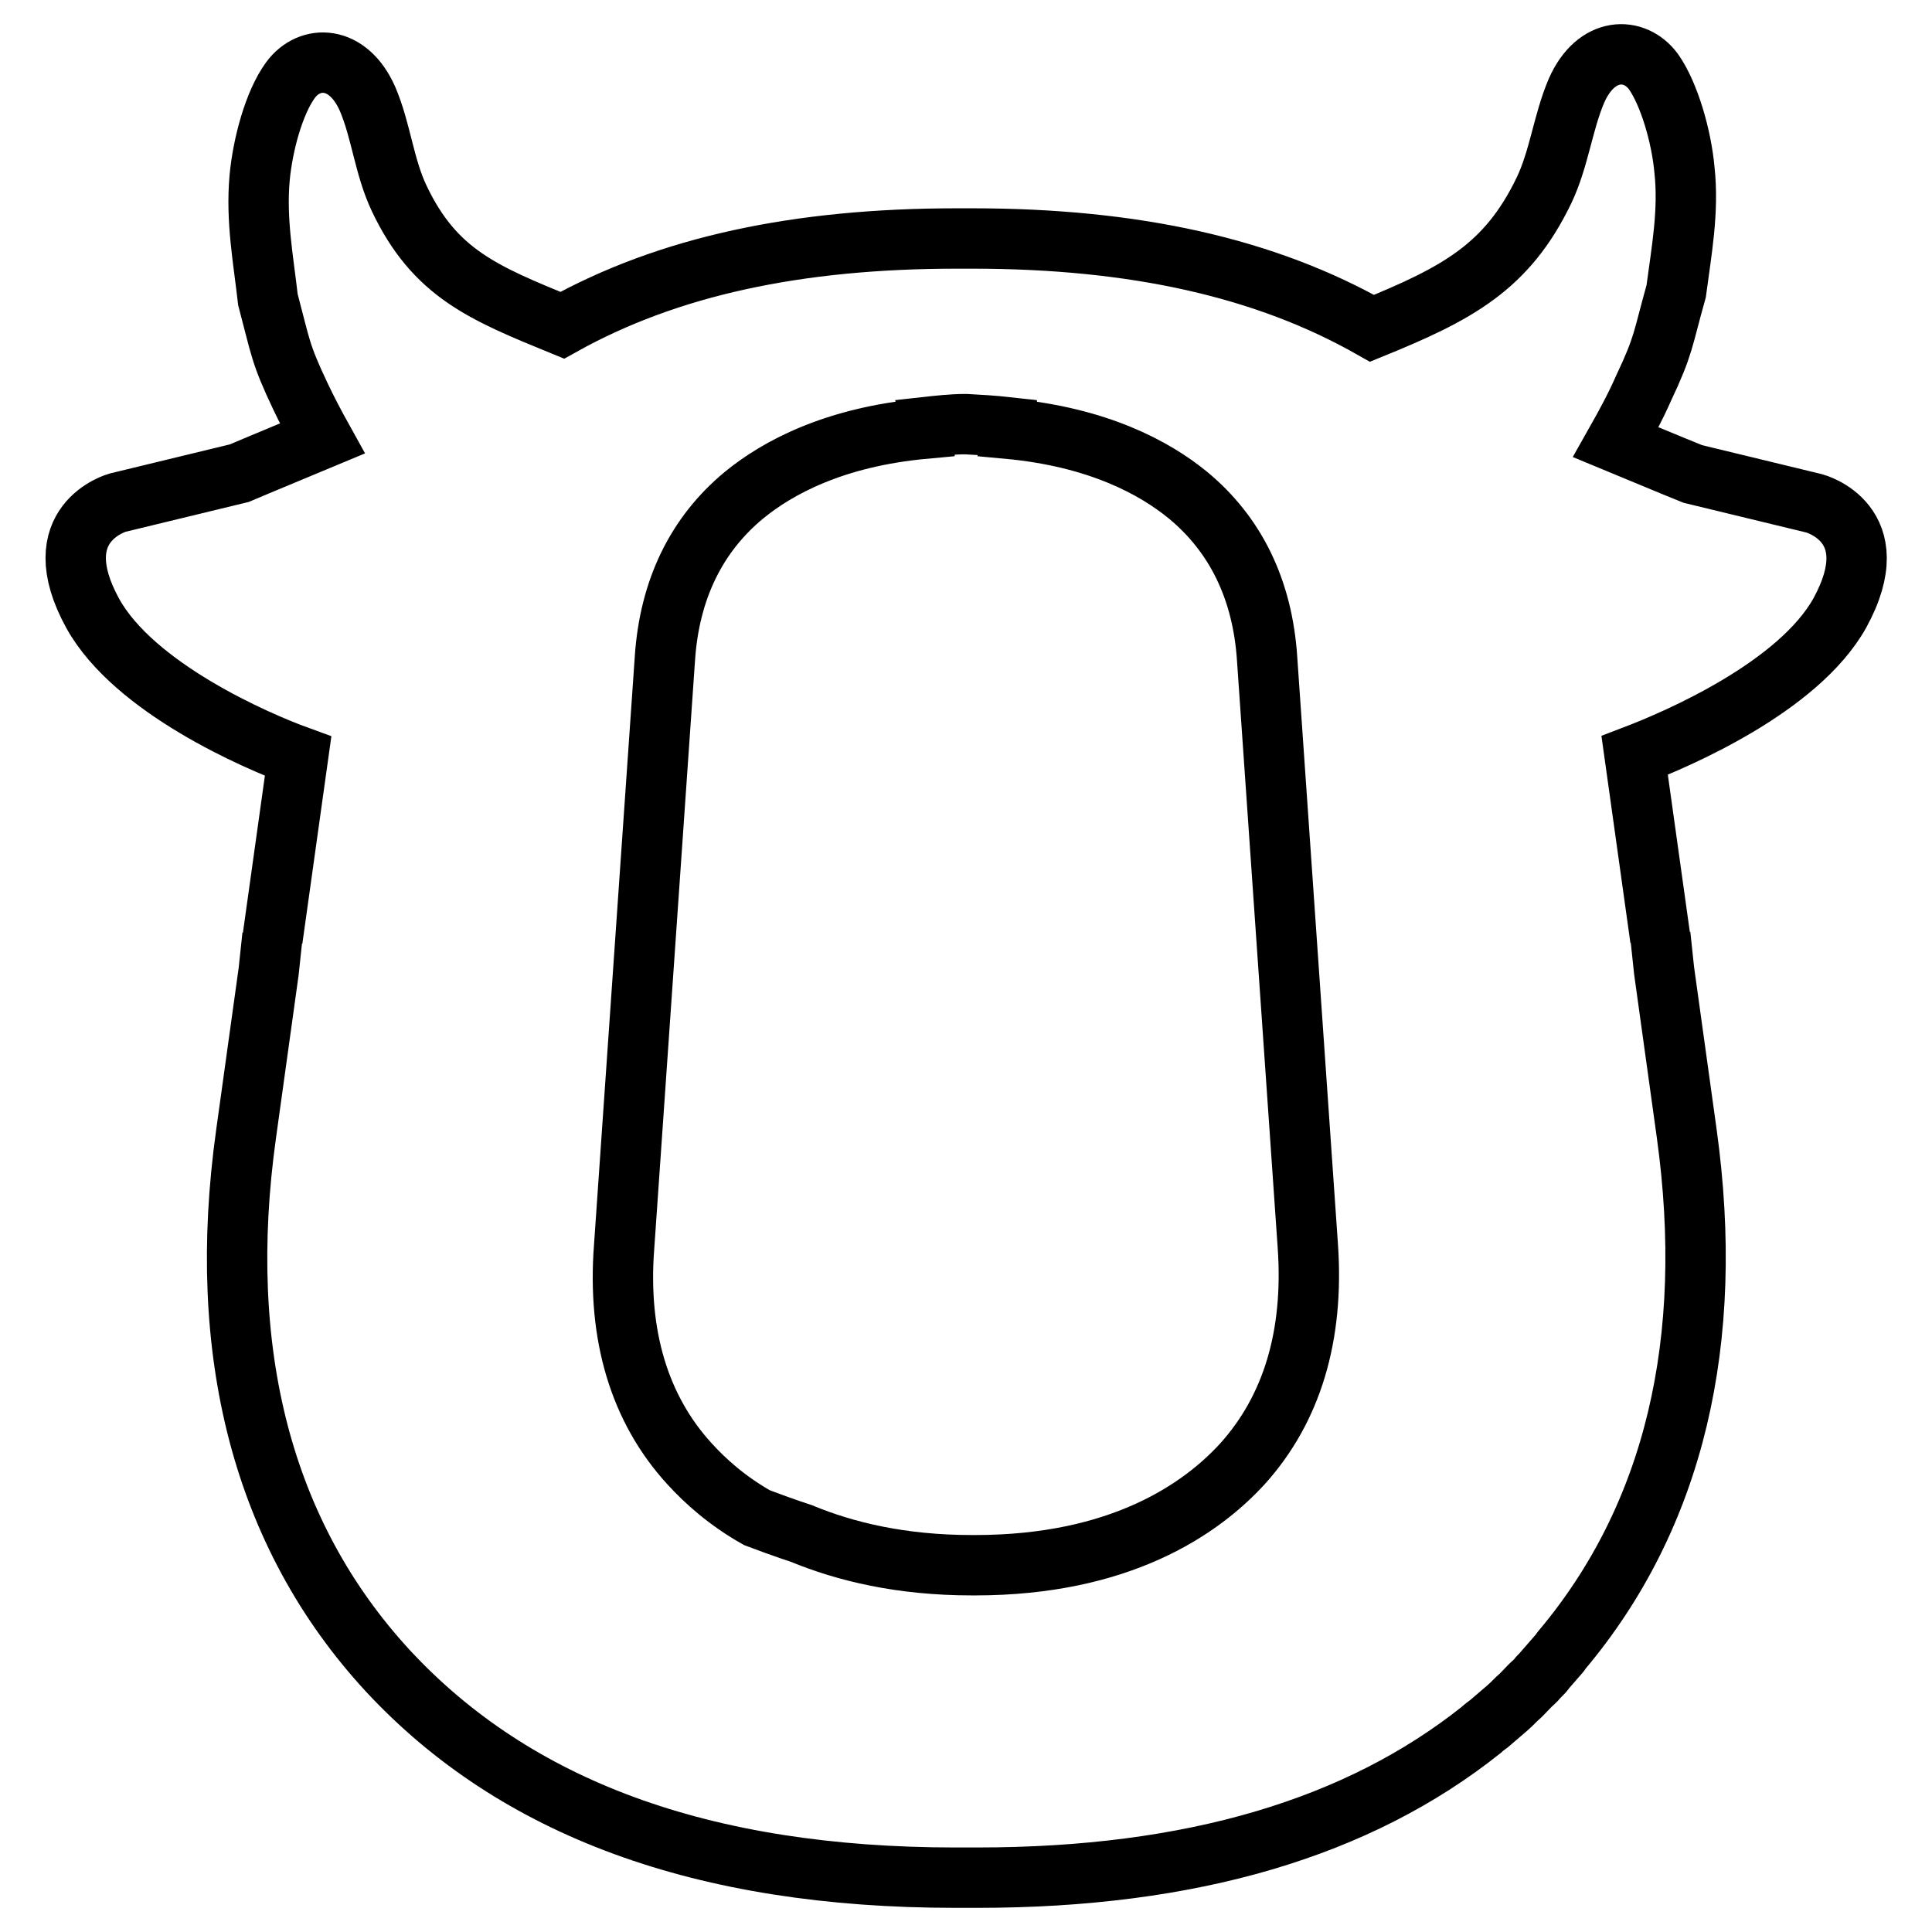
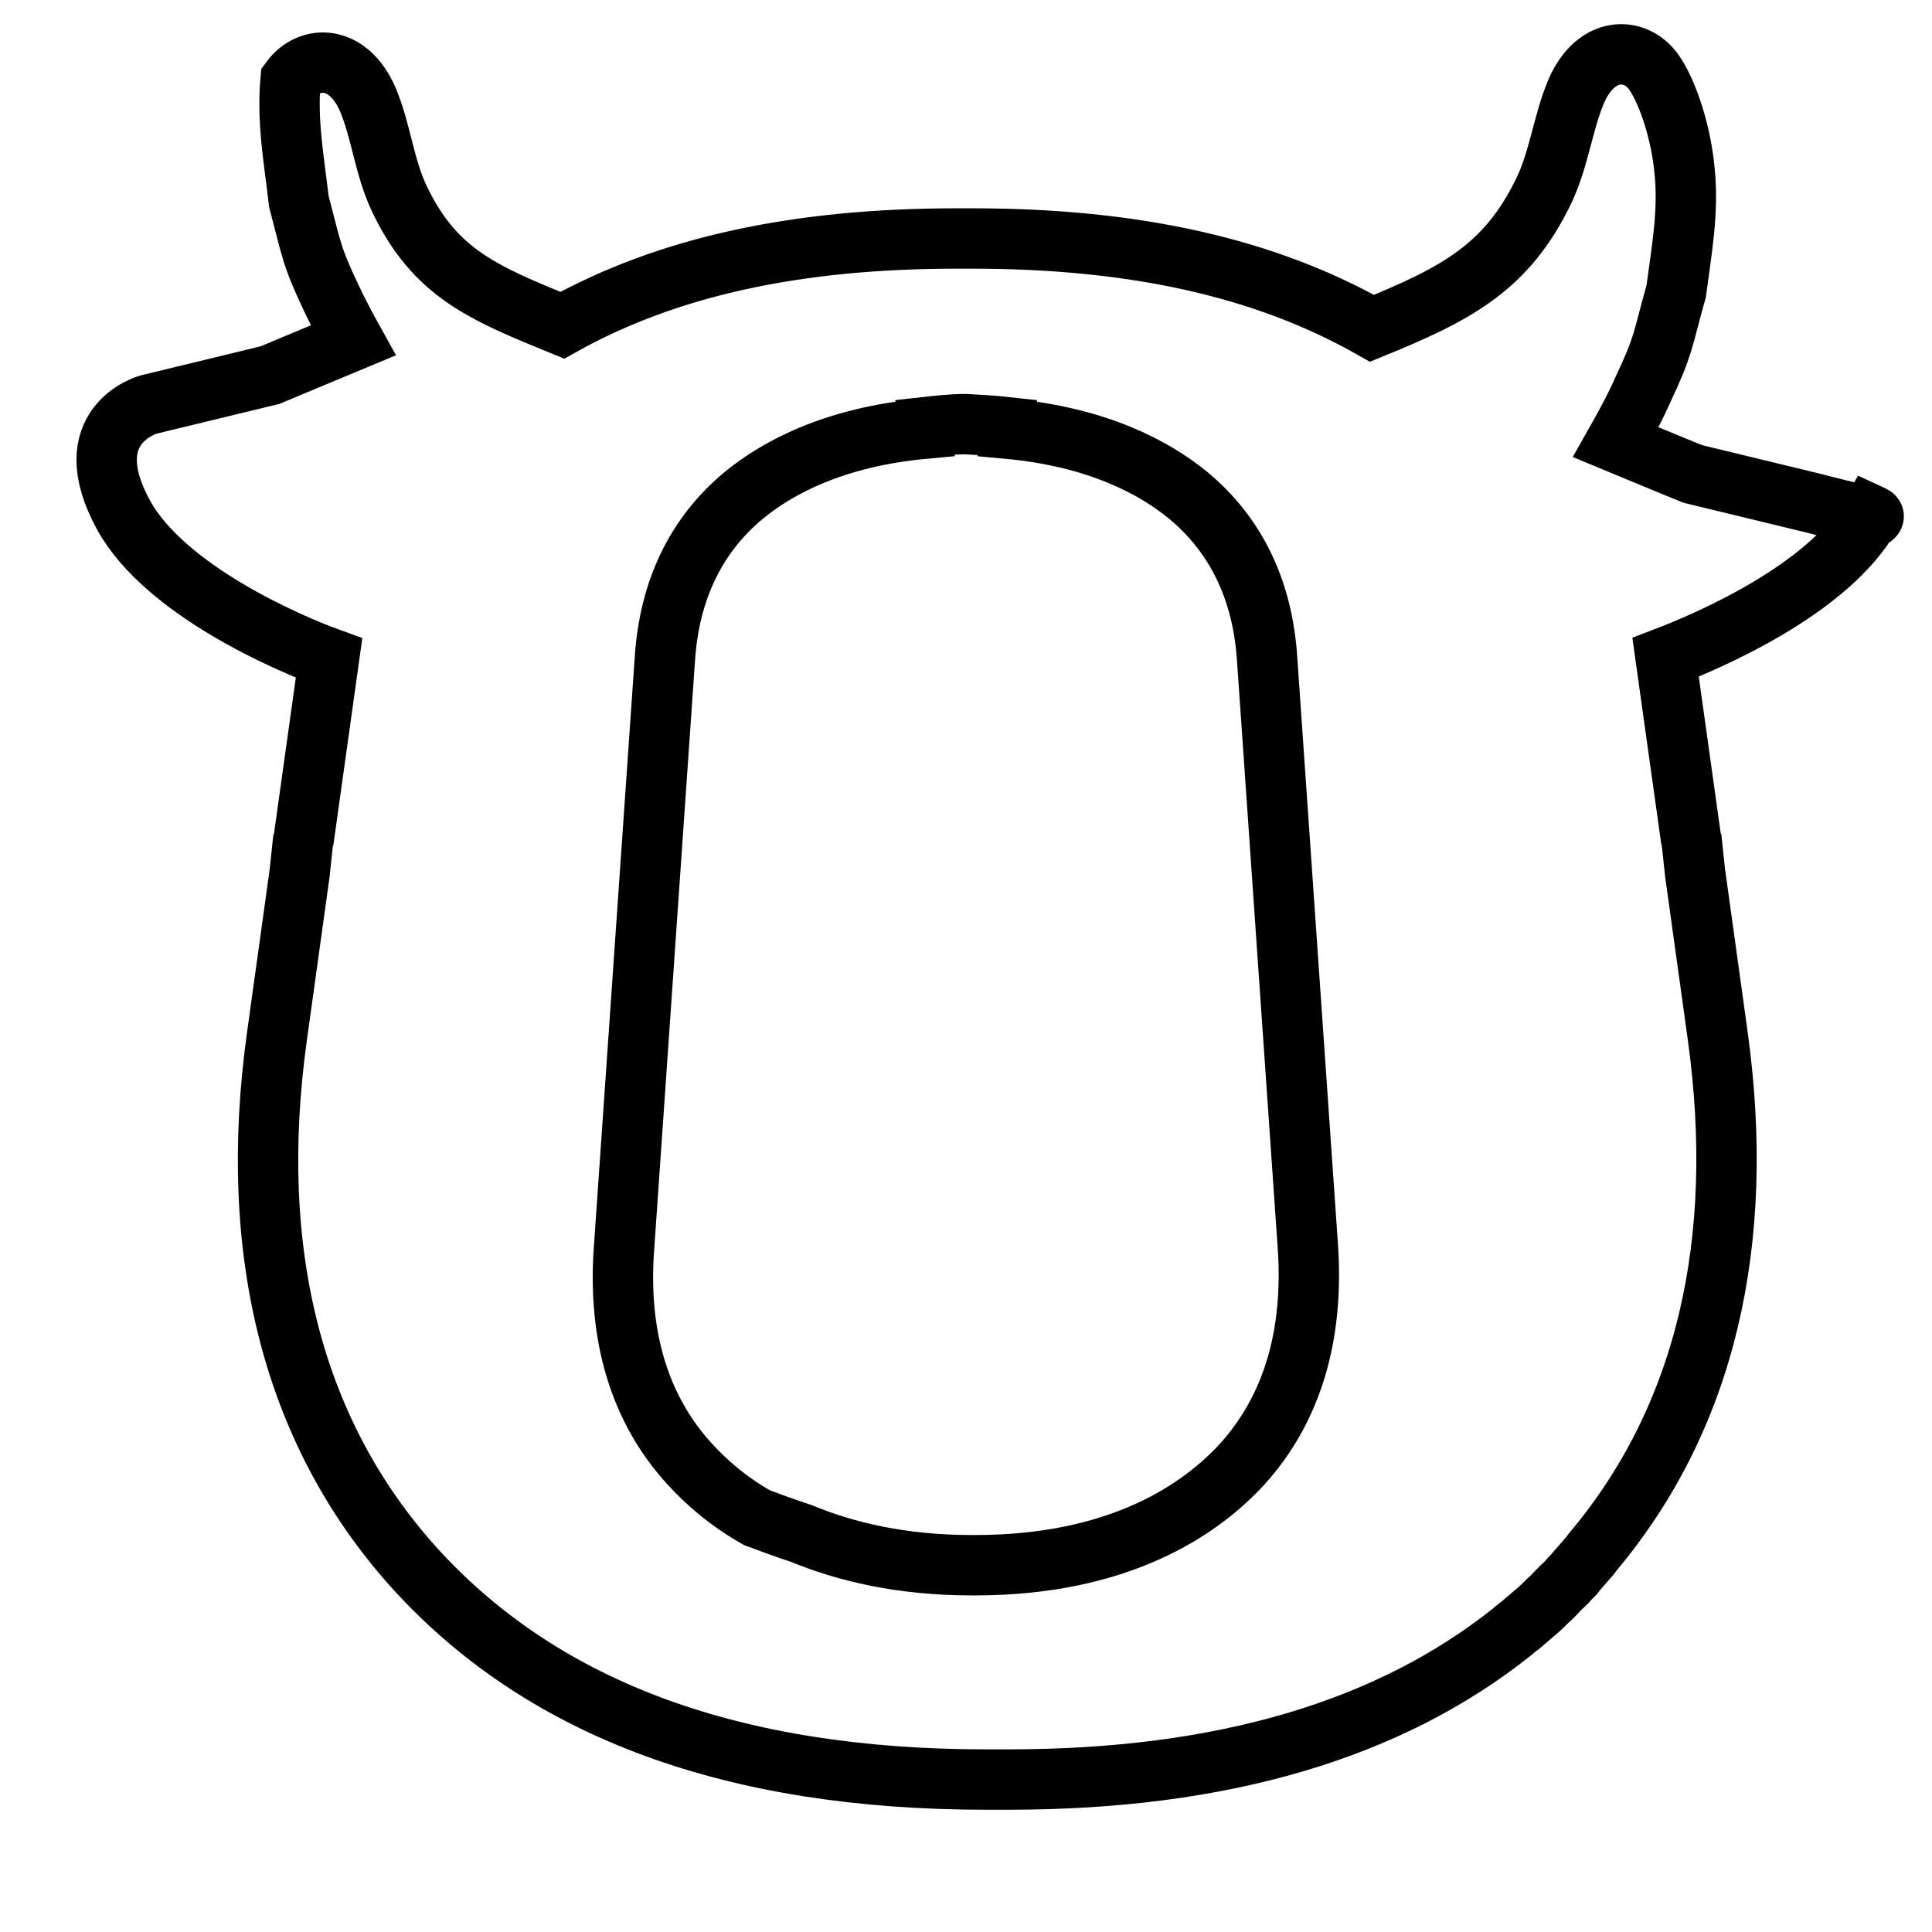
<svg xmlns="http://www.w3.org/2000/svg" version="1.1" x="0px" y="0px" viewBox="0 0 256 256" enable-background="new 0 0 256 256" xml:space="preserve">
  <g>
-     <path stroke-width="8" fill-opacity="0" stroke="#000000" d="M240.4,66.7l-16.1-3.9c0,0-4.2-1.7-10.2-4.2c1.3-2.3,2.6-4.7,3.7-7.2c2.7-5.7,2.5-6.4,4.3-12.8 c0.7-5.3,1.7-10.6,1.1-16.1c-0.4-4.4-2-10-4.1-13c-2.5-3.4-7.6-3.4-10.2,2.5c-1.8,4.2-2.3,9-4.3,13.2 c-4.9,10.2-11.5,13.7-22.8,18.3c-14.1-8-31.4-11.9-53-11.9c-0.3,0-0.6,0-1,0c-0.3,0-0.6,0-1,0c-21.2,0-38.3,3.7-52.3,11.5 C64,38.8,57.6,36.2,52.9,26.3c-2-4.2-2.4-9-4.2-13.2c-2.6-5.9-7.7-5.9-10.2-2.5c-2.2,3-3.7,8.6-4.1,13c-0.5,5.6,0.5,10.8,1.1,16.1 c1.7,6.4,1.6,7.1,4.3,12.8c0.9,1.9,1.9,3.8,2.9,5.6c-6.5,2.7-11,4.6-11,4.6l-16.1,3.9c0,0-9.9,2.7-3.3,14.7 c5.5,9.9,21.7,16.9,27.2,18.9l-3.4,24.3c0-0.2,0-0.3,0-0.5l-0.5,4.7l-3,21.6c-4,28.7,2.1,53,18.8,71.1 c16.9,18.2,41.7,27.4,75.2,27.4c0.5,0,1,0,1.5,0c0.5,0,0.9,0,1.4,0c28.4,0,50.5-6.6,66.8-19.6c0.3-0.3,0.6-0.5,1-0.8 c0.7-0.6,1.4-1.2,2.1-1.8c0.6-0.5,1.1-1,1.6-1.5c0.6-0.5,1.1-1.1,1.7-1.7c0.4-0.4,0.8-0.7,1.1-1.1c0.1-0.1,0.2-0.3,0.4-0.4 c0.2-0.2,0.4-0.4,0.5-0.6c0.7-0.8,1.3-1.5,2-2.3c0.1-0.1,0.1-0.2,0.2-0.3c15-17.8,20.4-41.1,16.6-68.5l-3-21.6l-0.5-4.7 c0,0.2,0,0.3,0,0.5l-3.4-24.3c5.5-2.1,21.7-9,27.2-18.9C250.3,69.3,240.4,66.7,240.4,66.7L240.4,66.7z M164.6,194 c-5.5,6-16.2,13.4-35.4,13.4l-0.4,0c-9.4,0-16.8-1.8-22.6-4.2l0,0c0,0-2.2-0.7-5.9-2.1c-3.9-2.2-6.8-4.8-8.9-7.1 c-6.7-7.3-9.6-17.1-8.7-28.8l5.4-77.9c0.6-9.2,4.2-16.5,10.5-21.7c4.4-3.6,11.9-7.7,23.9-8.8c0-0.1,0.1-0.1,0.1-0.2 c1.8-0.2,3.6-0.4,5.4-0.4c1.8,0.1,3.6,0.2,5.4,0.4c0,0.1,0.1,0.1,0.1,0.2c12,1.1,19.5,5.2,23.9,8.8c6.3,5.2,9.9,12.5,10.5,21.7 l5.4,77.9C174.1,177,171.2,186.7,164.6,194L164.6,194z" />
+     <path stroke-width="8" fill-opacity="0" stroke="#000000" d="M240.4,66.7l-16.1-3.9c0,0-4.2-1.7-10.2-4.2c1.3-2.3,2.6-4.7,3.7-7.2c2.7-5.7,2.5-6.4,4.3-12.8 c0.7-5.3,1.7-10.6,1.1-16.1c-0.4-4.4-2-10-4.1-13c-2.5-3.4-7.6-3.4-10.2,2.5c-1.8,4.2-2.3,9-4.3,13.2 c-4.9,10.2-11.5,13.7-22.8,18.3c-14.1-8-31.4-11.9-53-11.9c-0.3,0-0.6,0-1,0c-0.3,0-0.6,0-1,0c-21.2,0-38.3,3.7-52.3,11.5 C64,38.8,57.6,36.2,52.9,26.3c-2-4.2-2.4-9-4.2-13.2c-2.6-5.9-7.7-5.9-10.2-2.5c-0.5,5.6,0.5,10.8,1.1,16.1 c1.7,6.4,1.6,7.1,4.3,12.8c0.9,1.9,1.9,3.8,2.9,5.6c-6.5,2.7-11,4.6-11,4.6l-16.1,3.9c0,0-9.9,2.7-3.3,14.7 c5.5,9.9,21.7,16.9,27.2,18.9l-3.4,24.3c0-0.2,0-0.3,0-0.5l-0.5,4.7l-3,21.6c-4,28.7,2.1,53,18.8,71.1 c16.9,18.2,41.7,27.4,75.2,27.4c0.5,0,1,0,1.5,0c0.5,0,0.9,0,1.4,0c28.4,0,50.5-6.6,66.8-19.6c0.3-0.3,0.6-0.5,1-0.8 c0.7-0.6,1.4-1.2,2.1-1.8c0.6-0.5,1.1-1,1.6-1.5c0.6-0.5,1.1-1.1,1.7-1.7c0.4-0.4,0.8-0.7,1.1-1.1c0.1-0.1,0.2-0.3,0.4-0.4 c0.2-0.2,0.4-0.4,0.5-0.6c0.7-0.8,1.3-1.5,2-2.3c0.1-0.1,0.1-0.2,0.2-0.3c15-17.8,20.4-41.1,16.6-68.5l-3-21.6l-0.5-4.7 c0,0.2,0,0.3,0,0.5l-3.4-24.3c5.5-2.1,21.7-9,27.2-18.9C250.3,69.3,240.4,66.7,240.4,66.7L240.4,66.7z M164.6,194 c-5.5,6-16.2,13.4-35.4,13.4l-0.4,0c-9.4,0-16.8-1.8-22.6-4.2l0,0c0,0-2.2-0.7-5.9-2.1c-3.9-2.2-6.8-4.8-8.9-7.1 c-6.7-7.3-9.6-17.1-8.7-28.8l5.4-77.9c0.6-9.2,4.2-16.5,10.5-21.7c4.4-3.6,11.9-7.7,23.9-8.8c0-0.1,0.1-0.1,0.1-0.2 c1.8-0.2,3.6-0.4,5.4-0.4c1.8,0.1,3.6,0.2,5.4,0.4c0,0.1,0.1,0.1,0.1,0.2c12,1.1,19.5,5.2,23.9,8.8c6.3,5.2,9.9,12.5,10.5,21.7 l5.4,77.9C174.1,177,171.2,186.7,164.6,194L164.6,194z" />
  </g>
</svg>